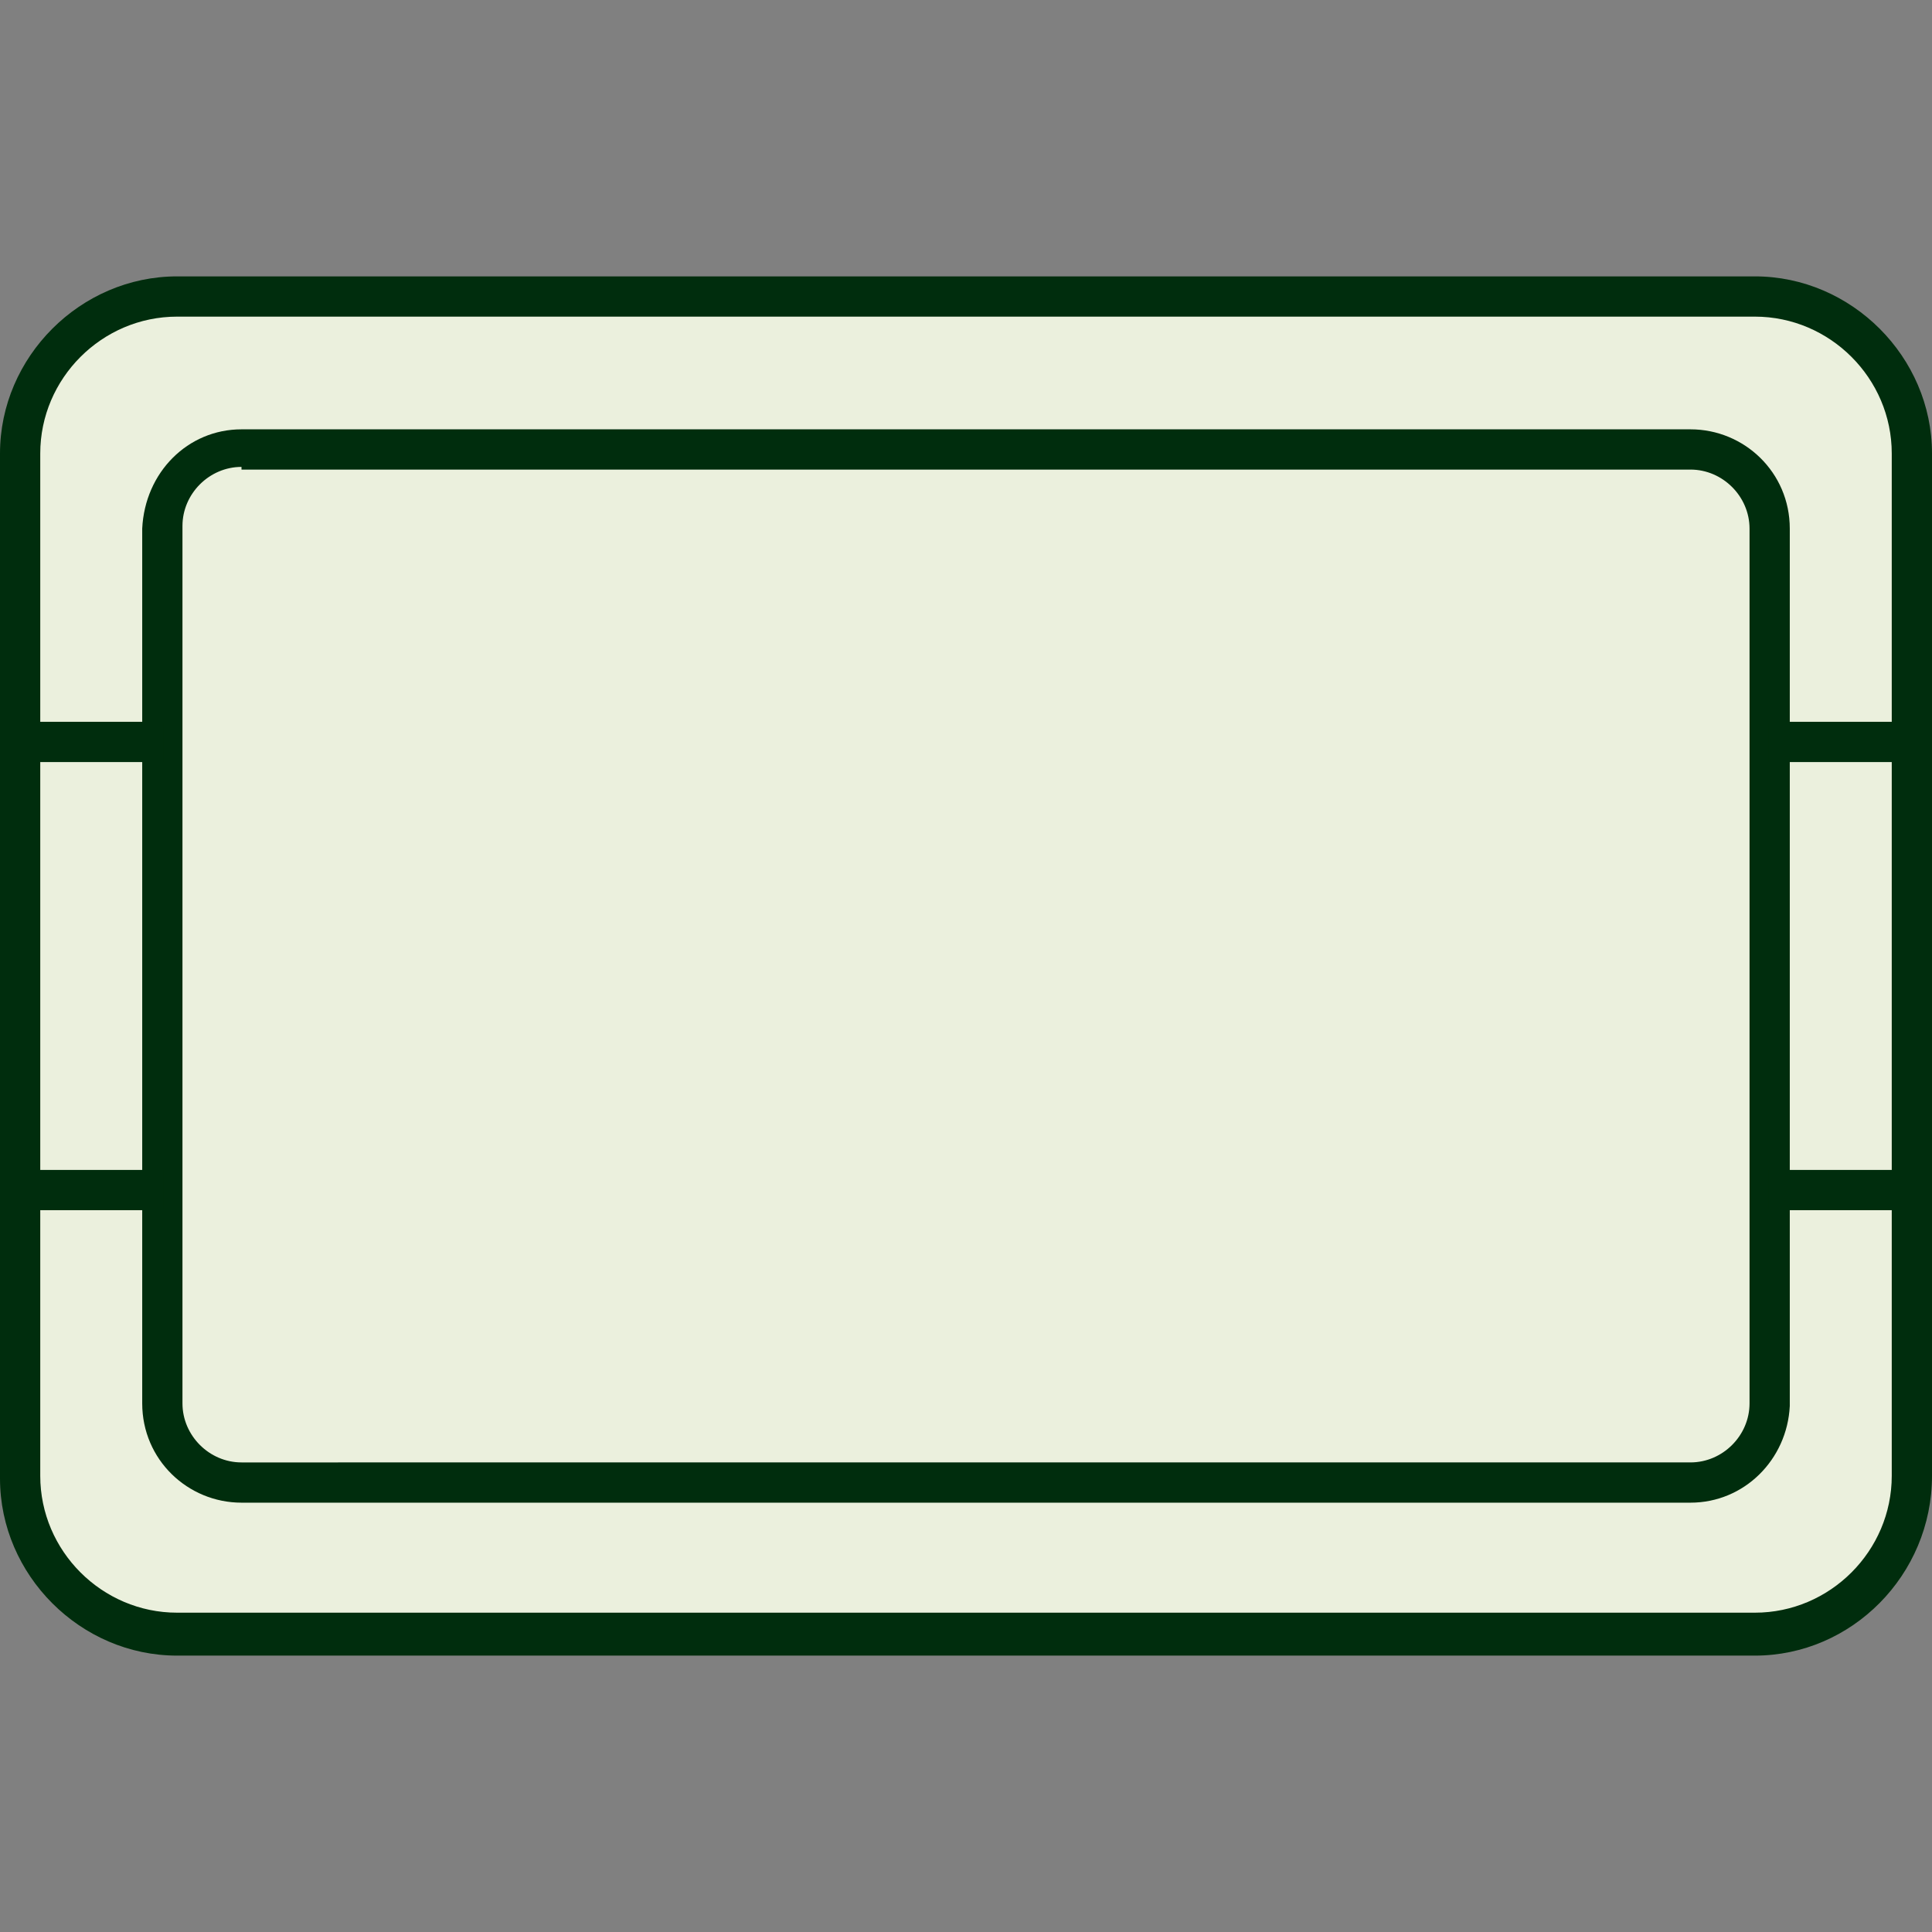
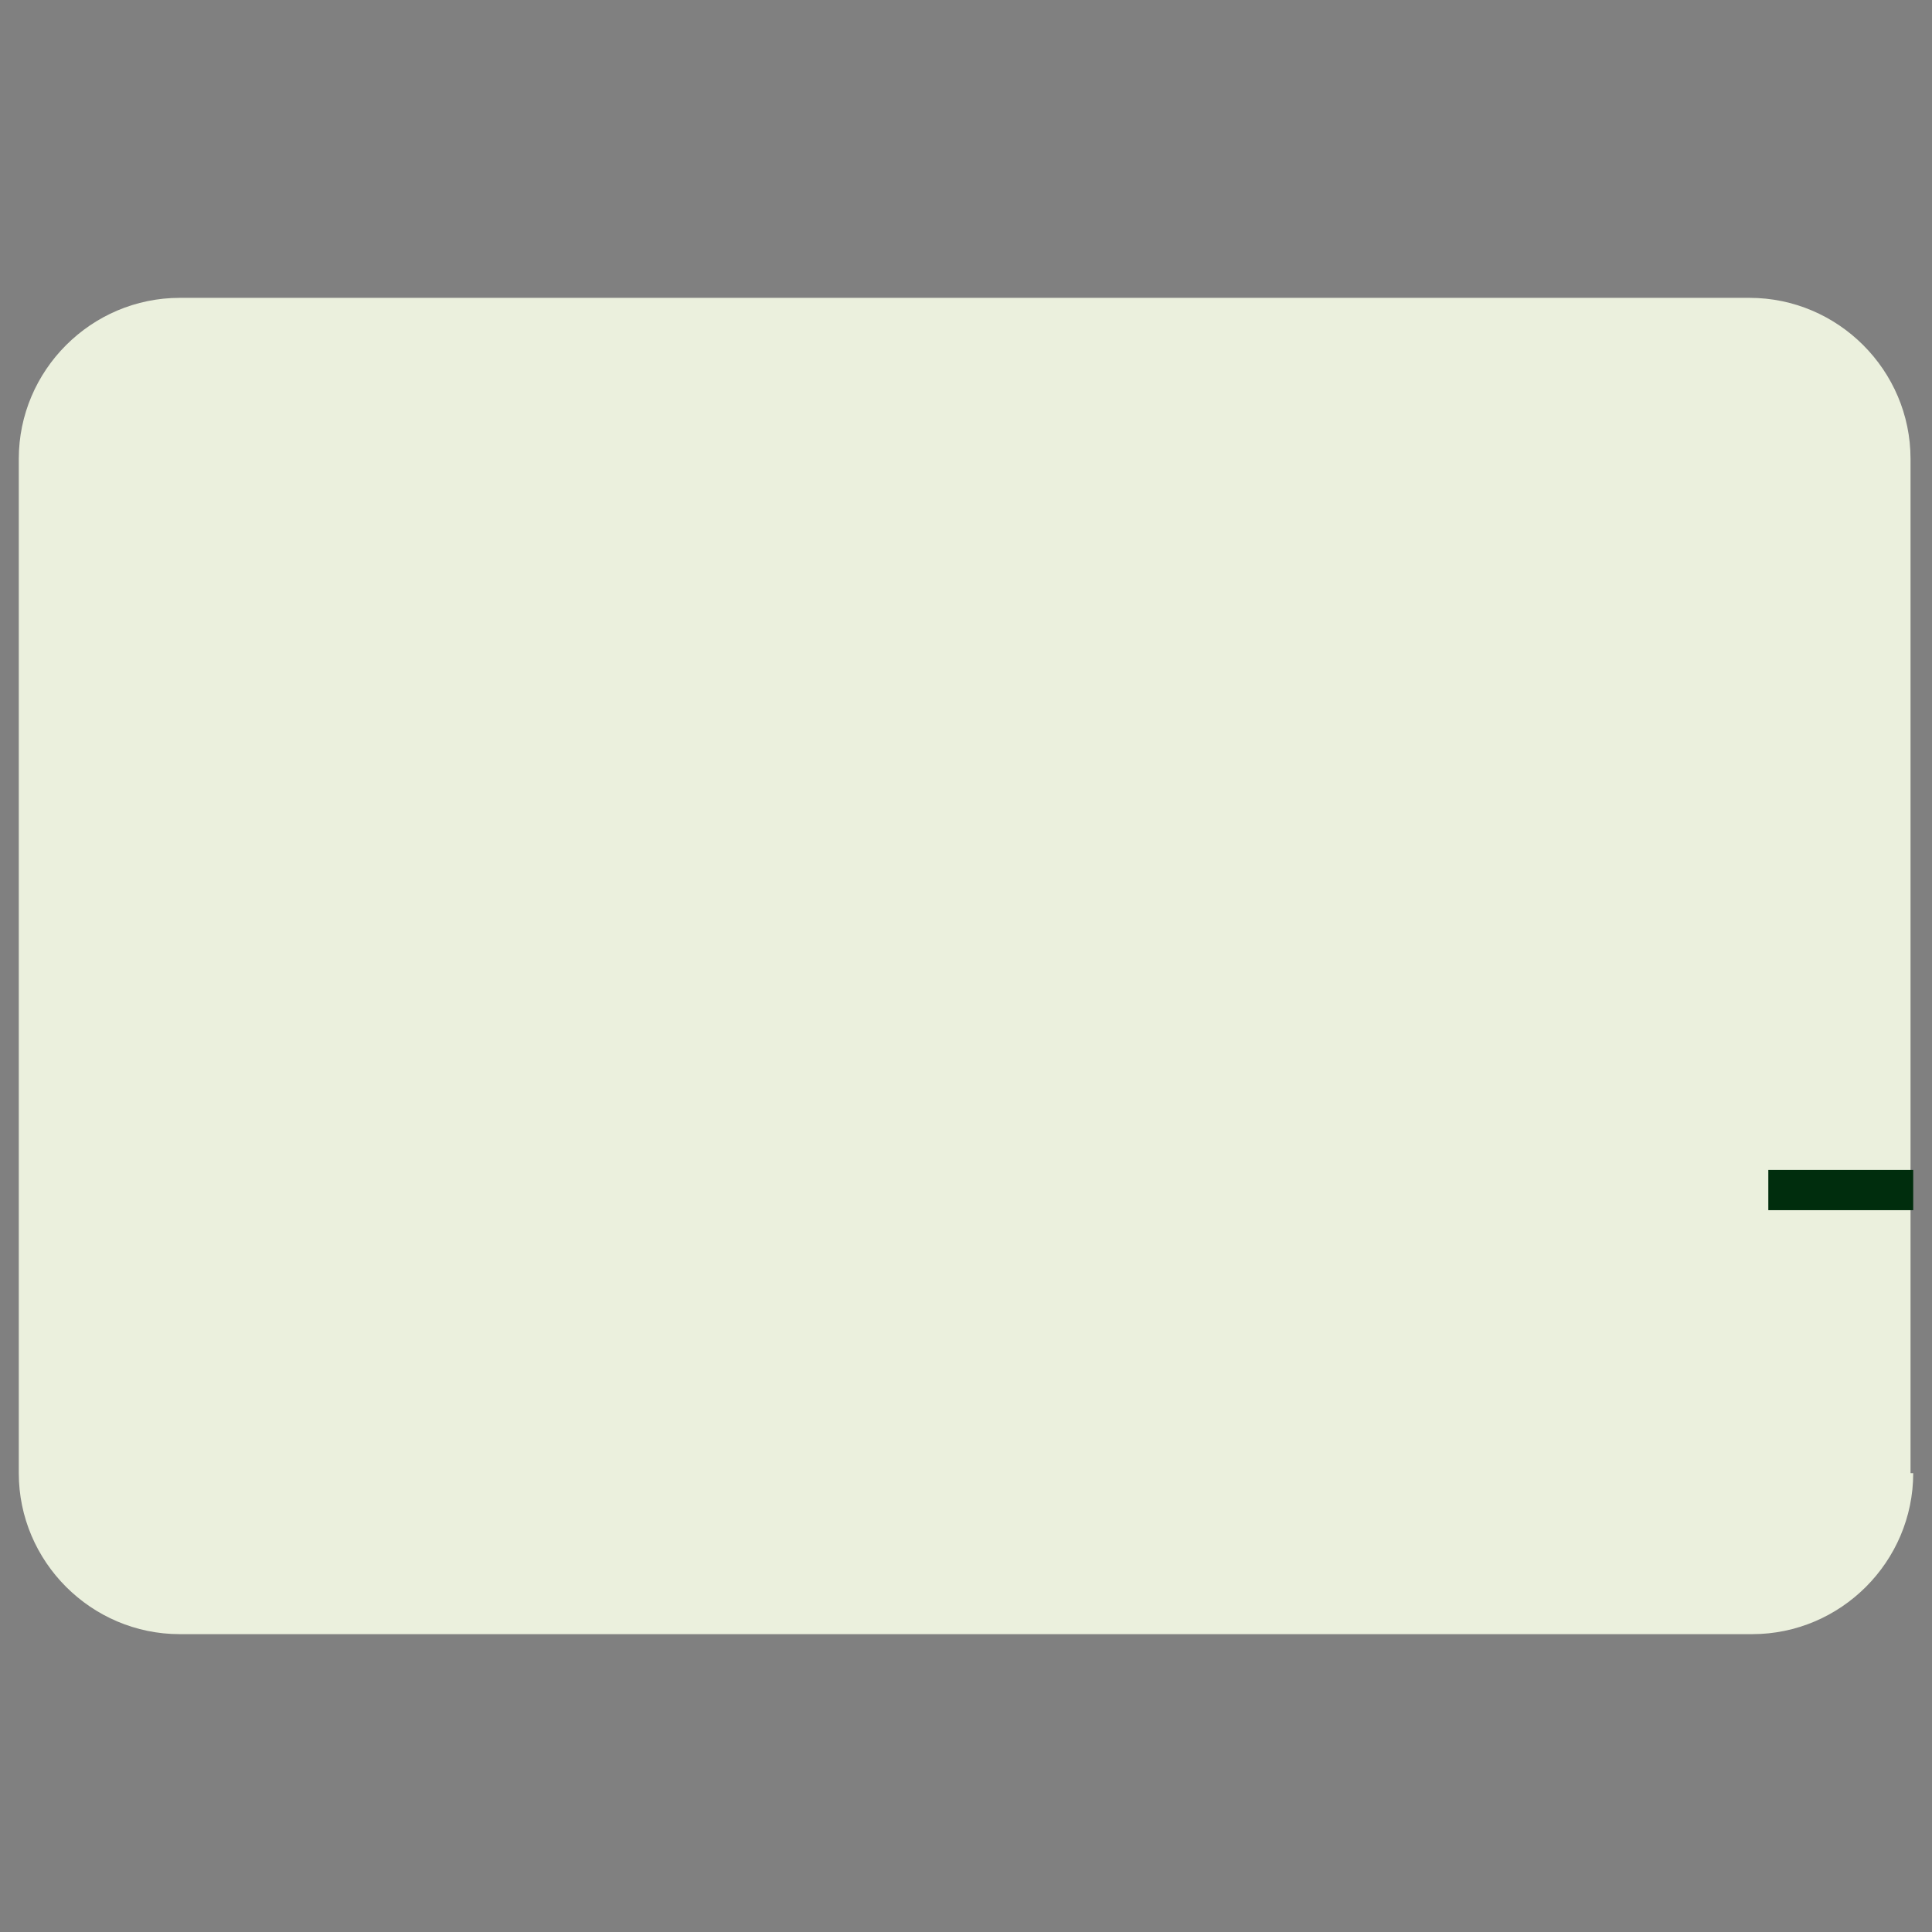
<svg xmlns="http://www.w3.org/2000/svg" version="1.1" id="Capa_1" x="0px" y="0px" viewBox="0 0 72 72" style="enable-background:new 0 0 72 72;" xml:space="preserve">
  <rect x="0" y="0" width="72" height="72" fill="#808080" stroke="none" />
  <style type="text/css">
	.st0{fill:#EBF0DD;}
	.st1{fill:#002D0D;}
</style>
  <g>
    <path class="st0" d="M71.3,54.9c0,3.3-2.7,6-6,6H6.7c-3.3,0-6-2.7-6-6V17.1c0-3.3,2.7-6,6-6h58.5c3.3,0,6,2.7,6,6V54.9z" />
  </g>
  <g>
    <g>
-       <path class="st1" d="M65.4,61.7H6.6c-3.6,0-6.6-3-6.6-6.6V16.9c0-3.6,3-6.6,6.6-6.6h58.8c3.6,0,6.6,3,6.6,6.6v38.1    C72,58.7,69,61.7,65.4,61.7z M6.6,11.8c-2.8,0-5.1,2.3-5.1,5.1v38.1c0,2.8,2.3,5.1,5.1,5.1h58.8c2.8,0,5.1-2.3,5.1-5.1V16.9    c0-2.8-2.3-5.1-5.1-5.1H6.6z" />
-     </g>
+       </g>
    <g>
-       <path class="st1" d="M63,56H9c-2,0-3.7-1.6-3.7-3.7V19.7C5.4,17.6,7,16,9,16H63c2,0,3.7,1.6,3.7,3.7v32.7C66.6,54.4,65,56,63,56z     M9,17.4c-1.2,0-2.2,1-2.2,2.2v32.7c0,1.2,1,2.2,2.2,2.2H63c1.2,0,2.2-1,2.2-2.2V19.7c0-1.2-1-2.2-2.2-2.2H9z" />
+       </g>
+     <g>
+       <g>
+         </g>
+       <g>
+         </g>
    </g>
    <g>
      <g>
-         <rect x="0.7" y="26.9" class="st1" width="5.4" height="1.5" />
-       </g>
-       <g>
-         <rect x="0.7" y="43.6" class="st1" width="5.4" height="1.5" />
-       </g>
-     </g>
-     <g>
-       <g>
-         <rect x="65.9" y="26.9" class="st1" width="5.4" height="1.5" />
-       </g>
+         </g>
      <g>
        <rect x="65.9" y="43.6" class="st1" width="5.4" height="1.5" />
      </g>
    </g>
  </g>
</svg>